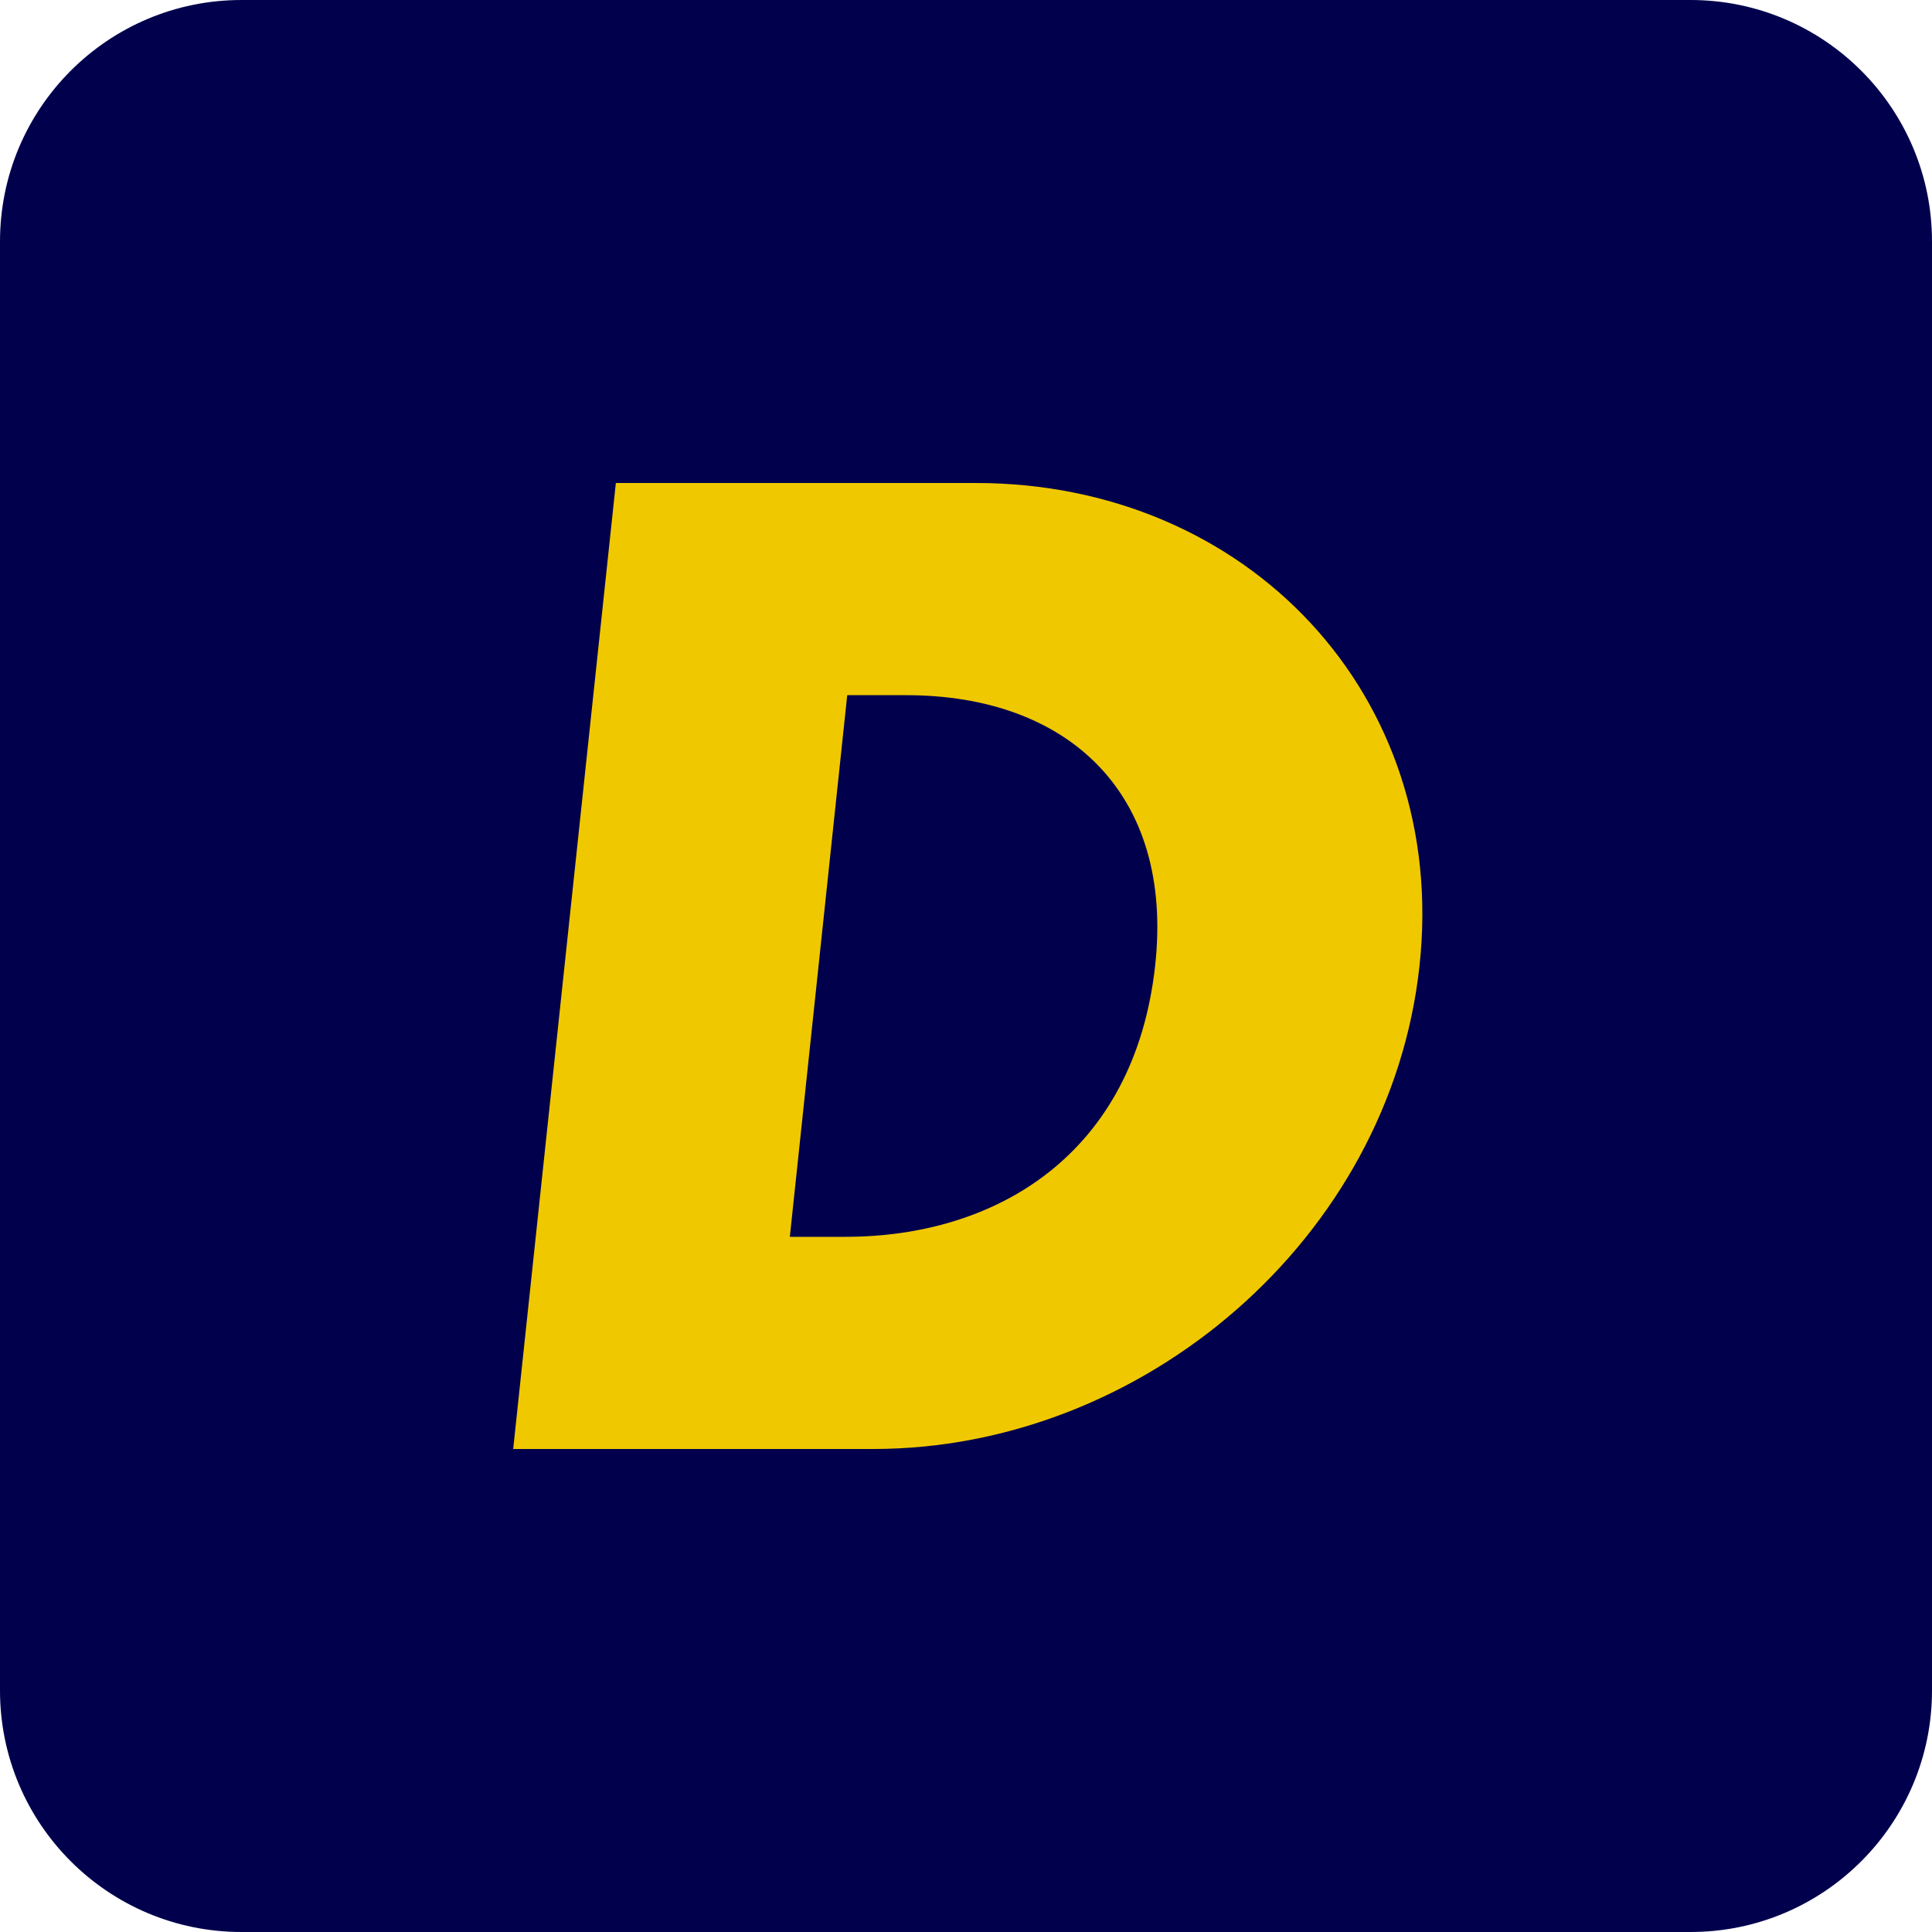
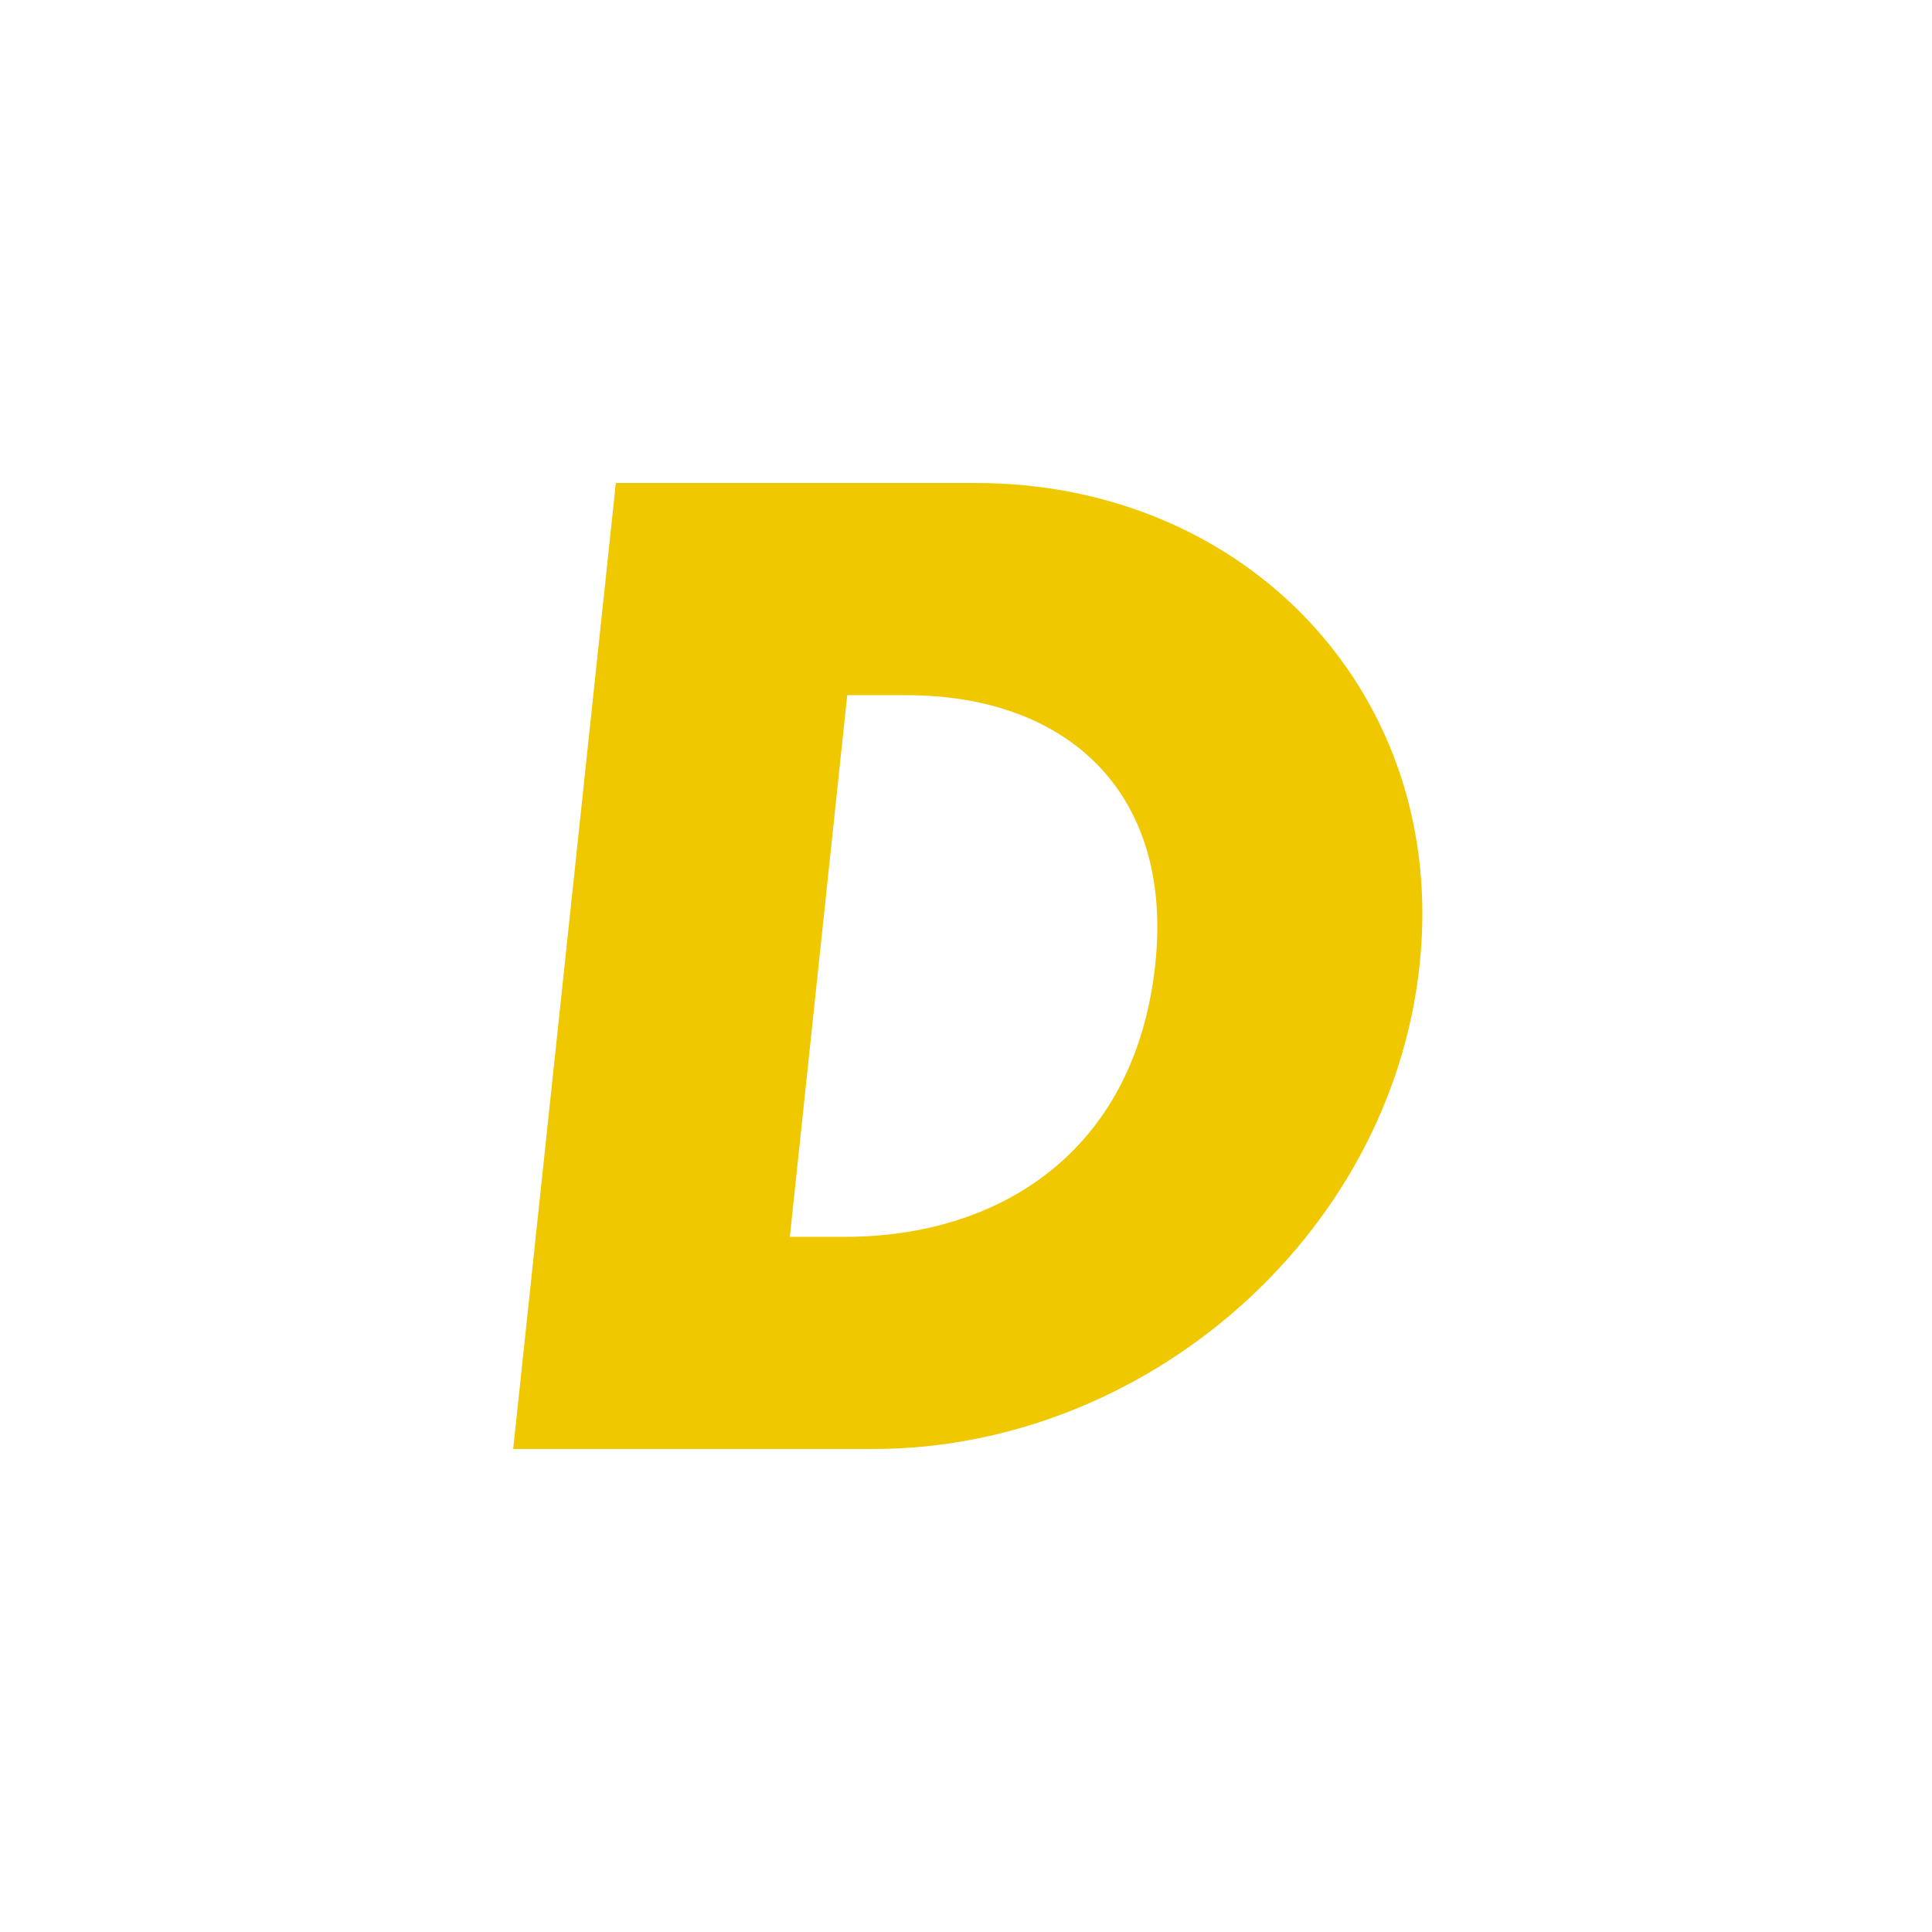
<svg xmlns="http://www.w3.org/2000/svg" fill="none" viewBox="0 0 512 512">
-   <path fill="#00004D" d="M448 0H64C28.654 0 0 28.654 0 64v384c0 35.346 28.654 64 64 64h384c35.346 0 64-28.654 64-64V64c0-35.346-28.654-64-64-64Z" />
  <path fill="#F0C800" d="M163.206 128h95.419c71.917 0 125.388 56.231 117.554 128-7.834 72.235-73.299 128-144.76 128H136l27.206-256Zm45.637 199.769h15.212c40.111 0 76.532-21.951 82.059-71.769 5.071-45.708-23.047-71.769-65.92-71.769h-15.668l-15.213 143.552h-.455l-.015-.014Z" />
</svg>